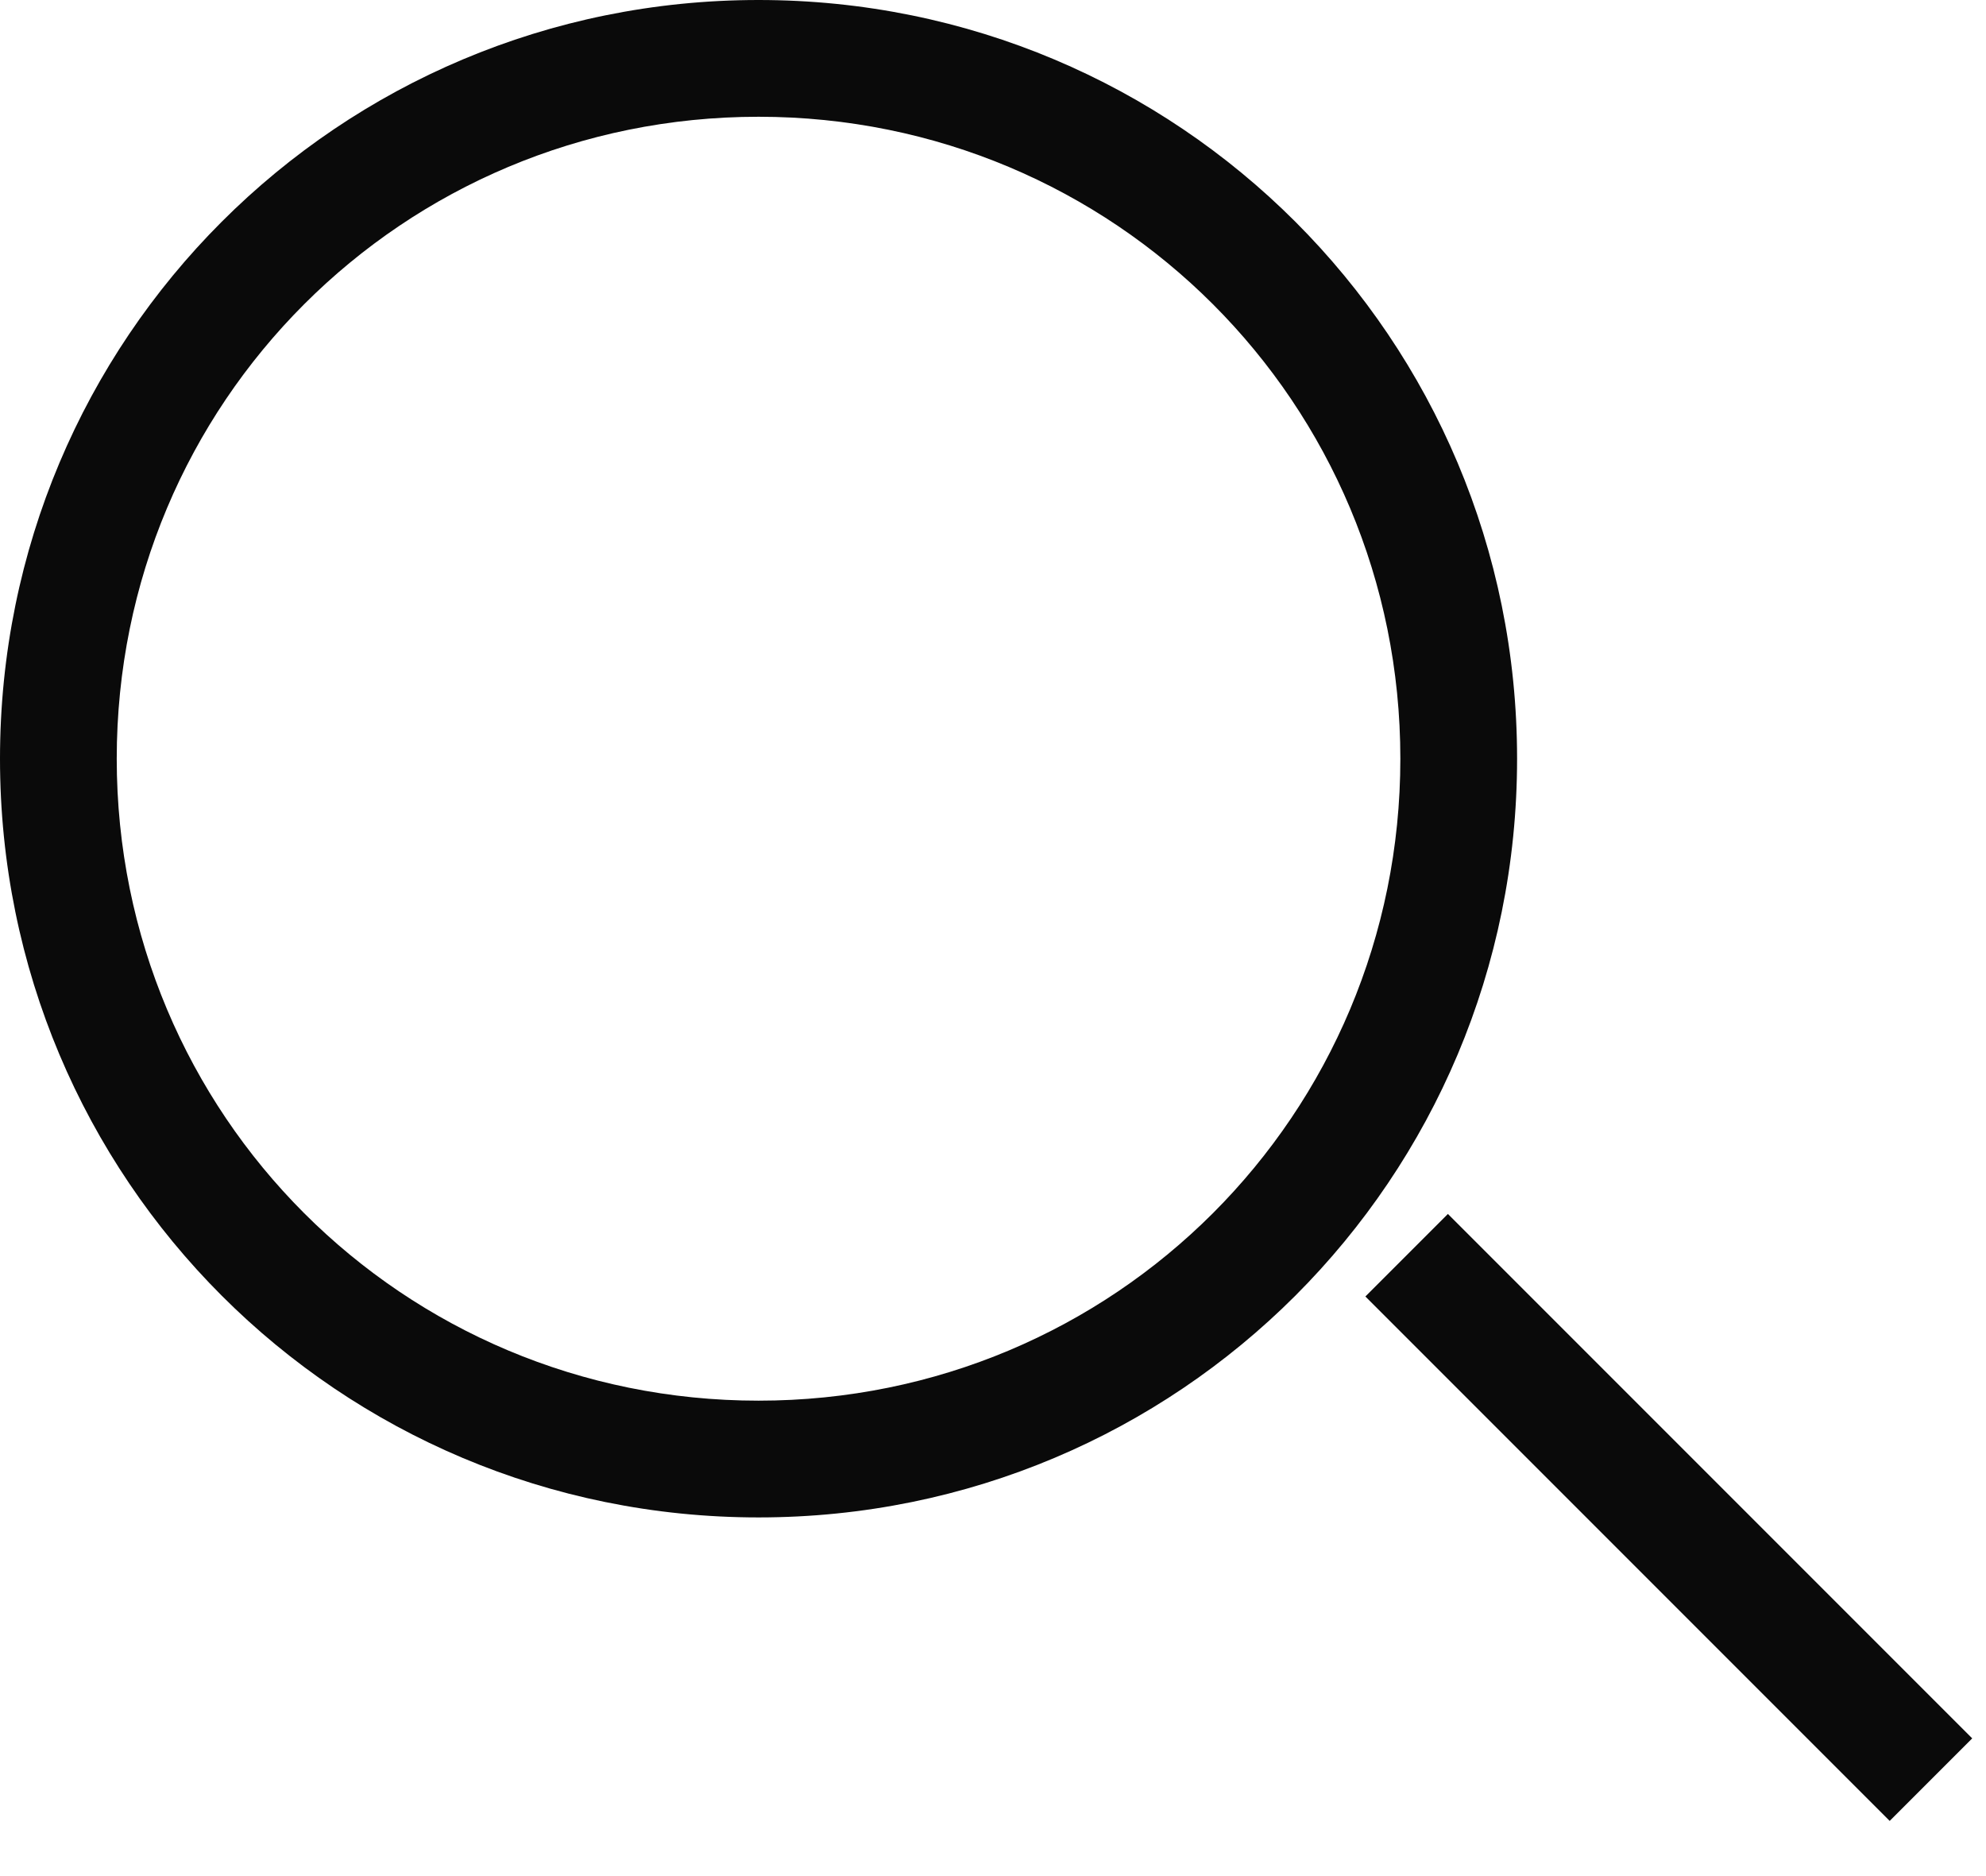
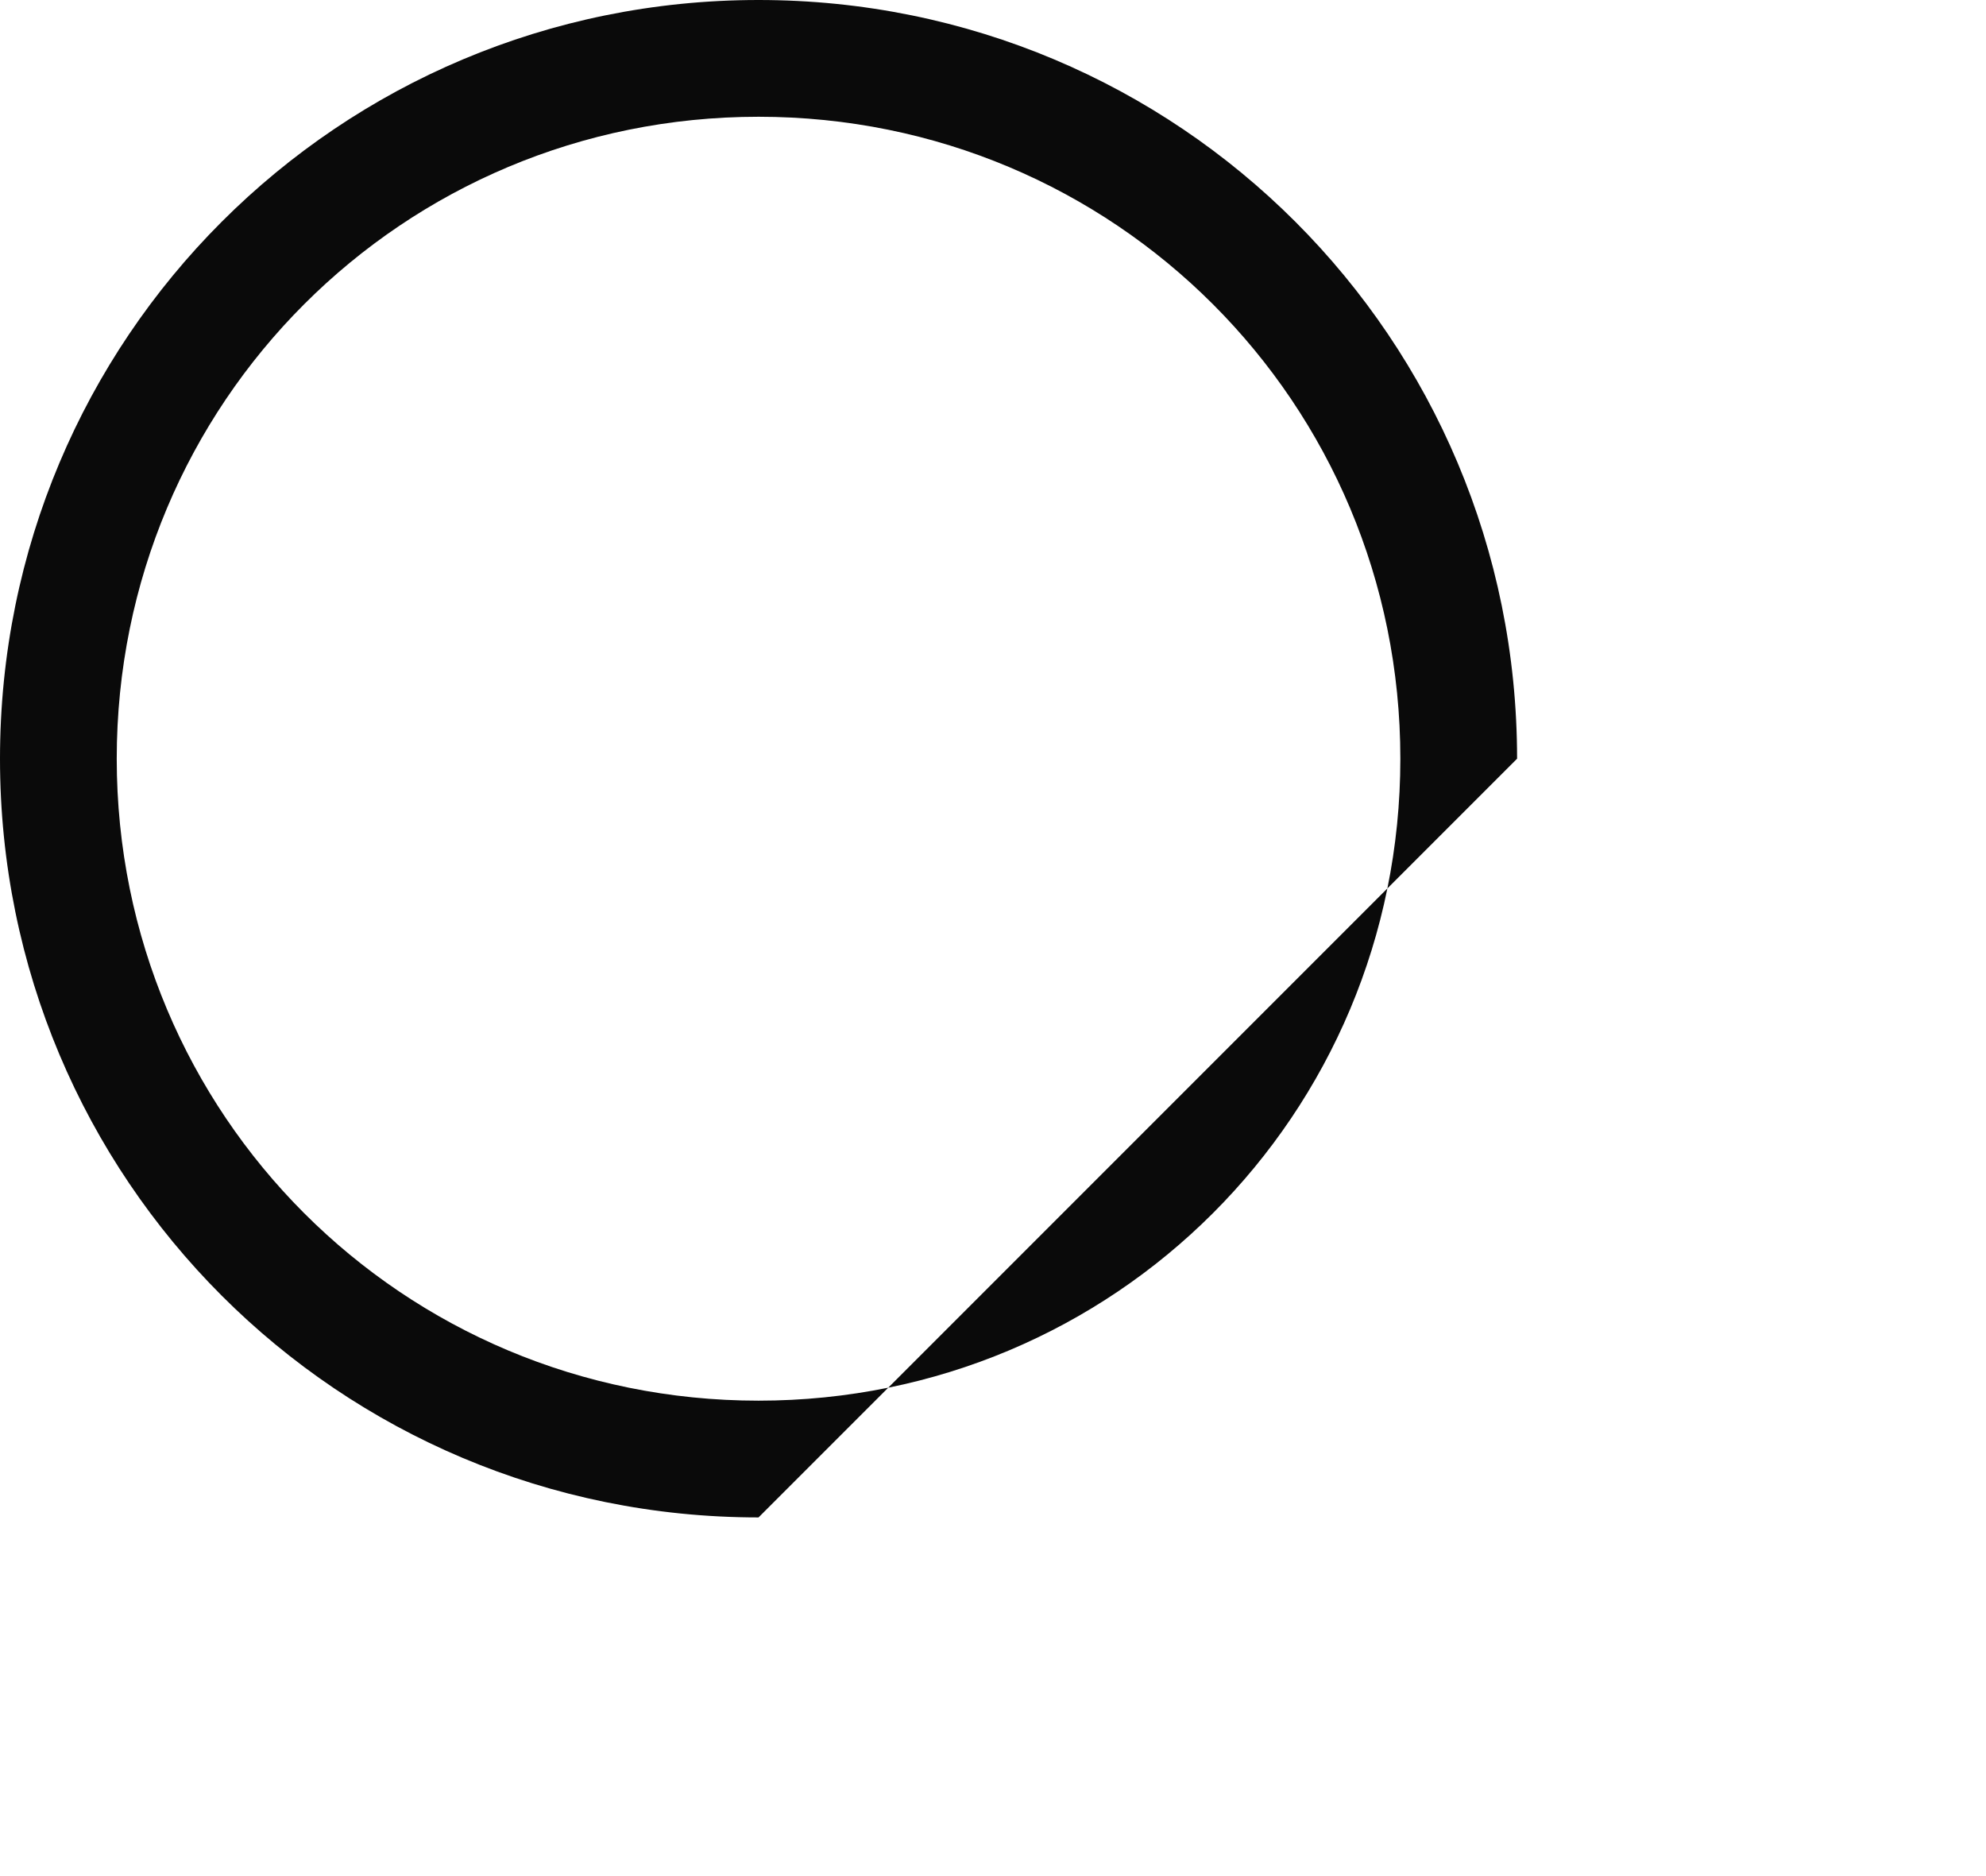
<svg xmlns="http://www.w3.org/2000/svg" width="18" height="17" viewBox="0 0 18 17" fill="none">
-   <path d="M6.875 13.75C3.067 13.75 0 10.683 0 6.875C0 3.067 3.067 0 6.875 0C10.683 0 13.75 3.067 13.75 6.875C13.75 10.683 10.683 13.75 6.875 13.75ZM6.875 1.058C3.649 1.058 1.058 3.649 1.058 6.875C1.058 10.101 3.649 12.692 6.875 12.692C10.101 12.692 12.692 10.101 12.692 6.875C12.692 3.649 10.101 1.058 6.875 1.058Z" fill="black" fill-opacity="0.96" />
-   <path d="M13.123 11L17.875 15.752L17.127 16.5L12.375 11.748L13.123 11Z" fill="black" fill-opacity="0.96" />
+   <path d="M6.875 13.75C3.067 13.75 0 10.683 0 6.875C0 3.067 3.067 0 6.875 0C10.683 0 13.75 3.067 13.75 6.875ZM6.875 1.058C3.649 1.058 1.058 3.649 1.058 6.875C1.058 10.101 3.649 12.692 6.875 12.692C10.101 12.692 12.692 10.101 12.692 6.875C12.692 3.649 10.101 1.058 6.875 1.058Z" fill="black" fill-opacity="0.96" />
</svg>